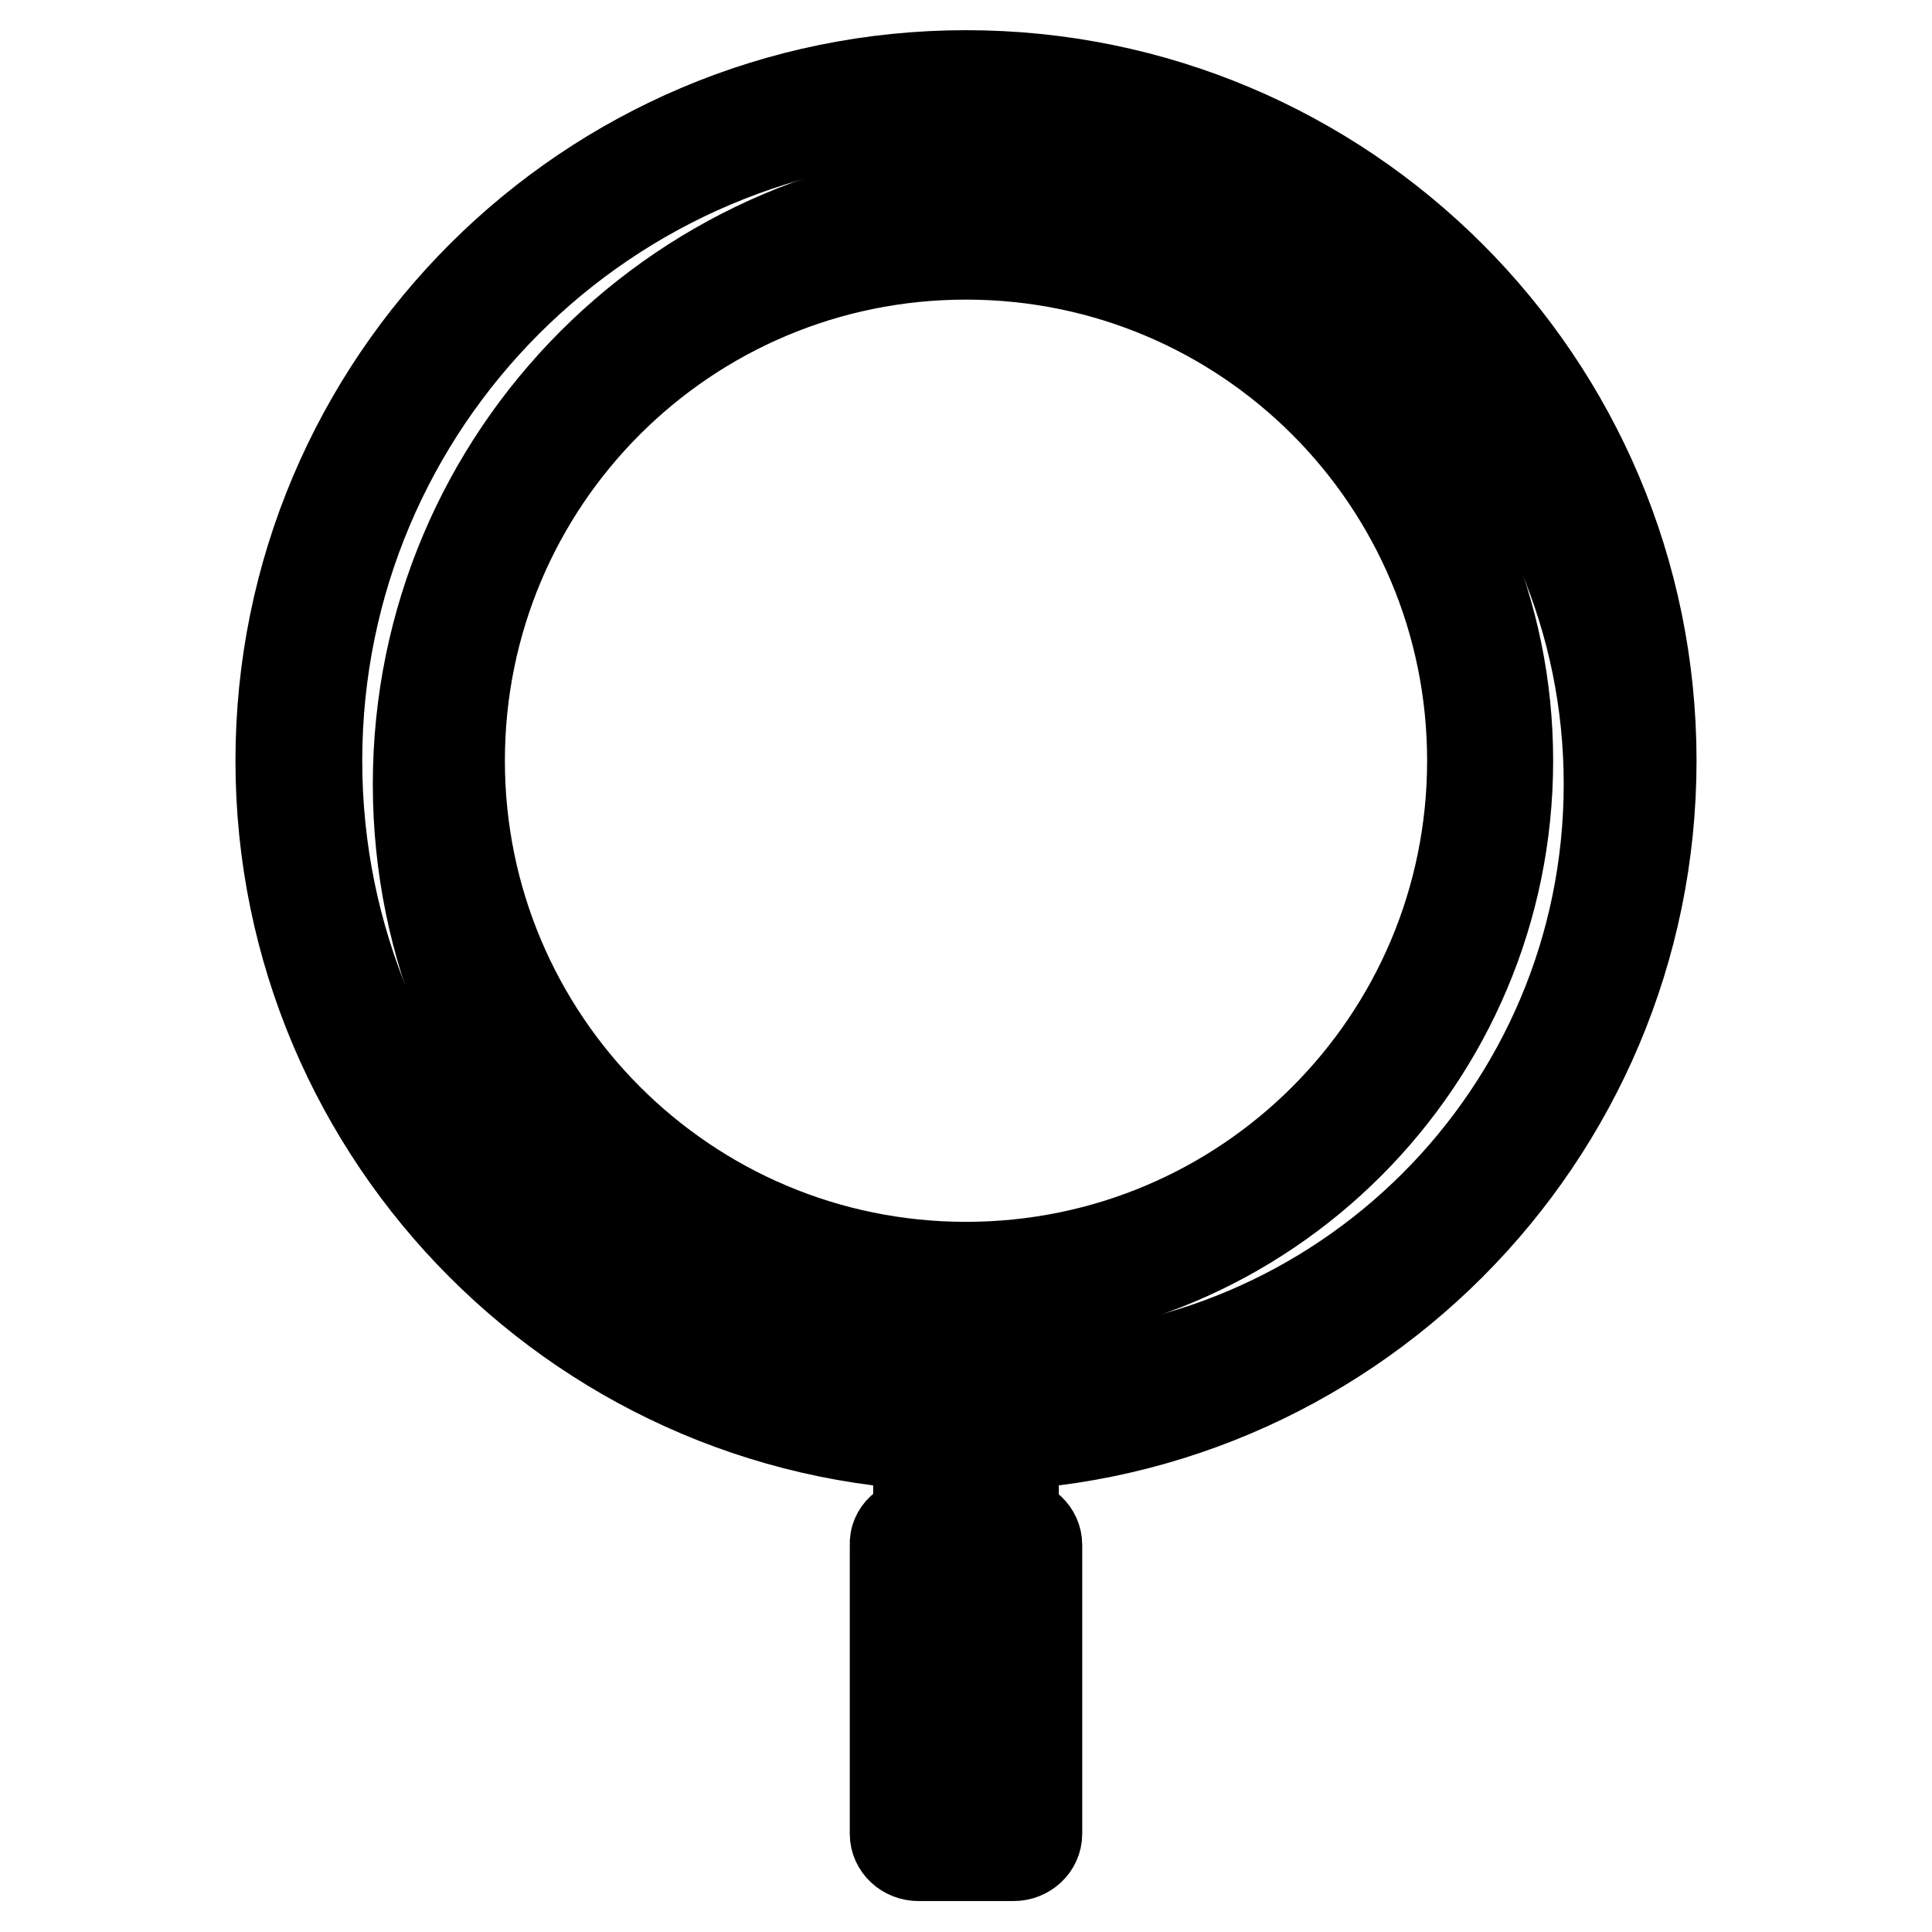
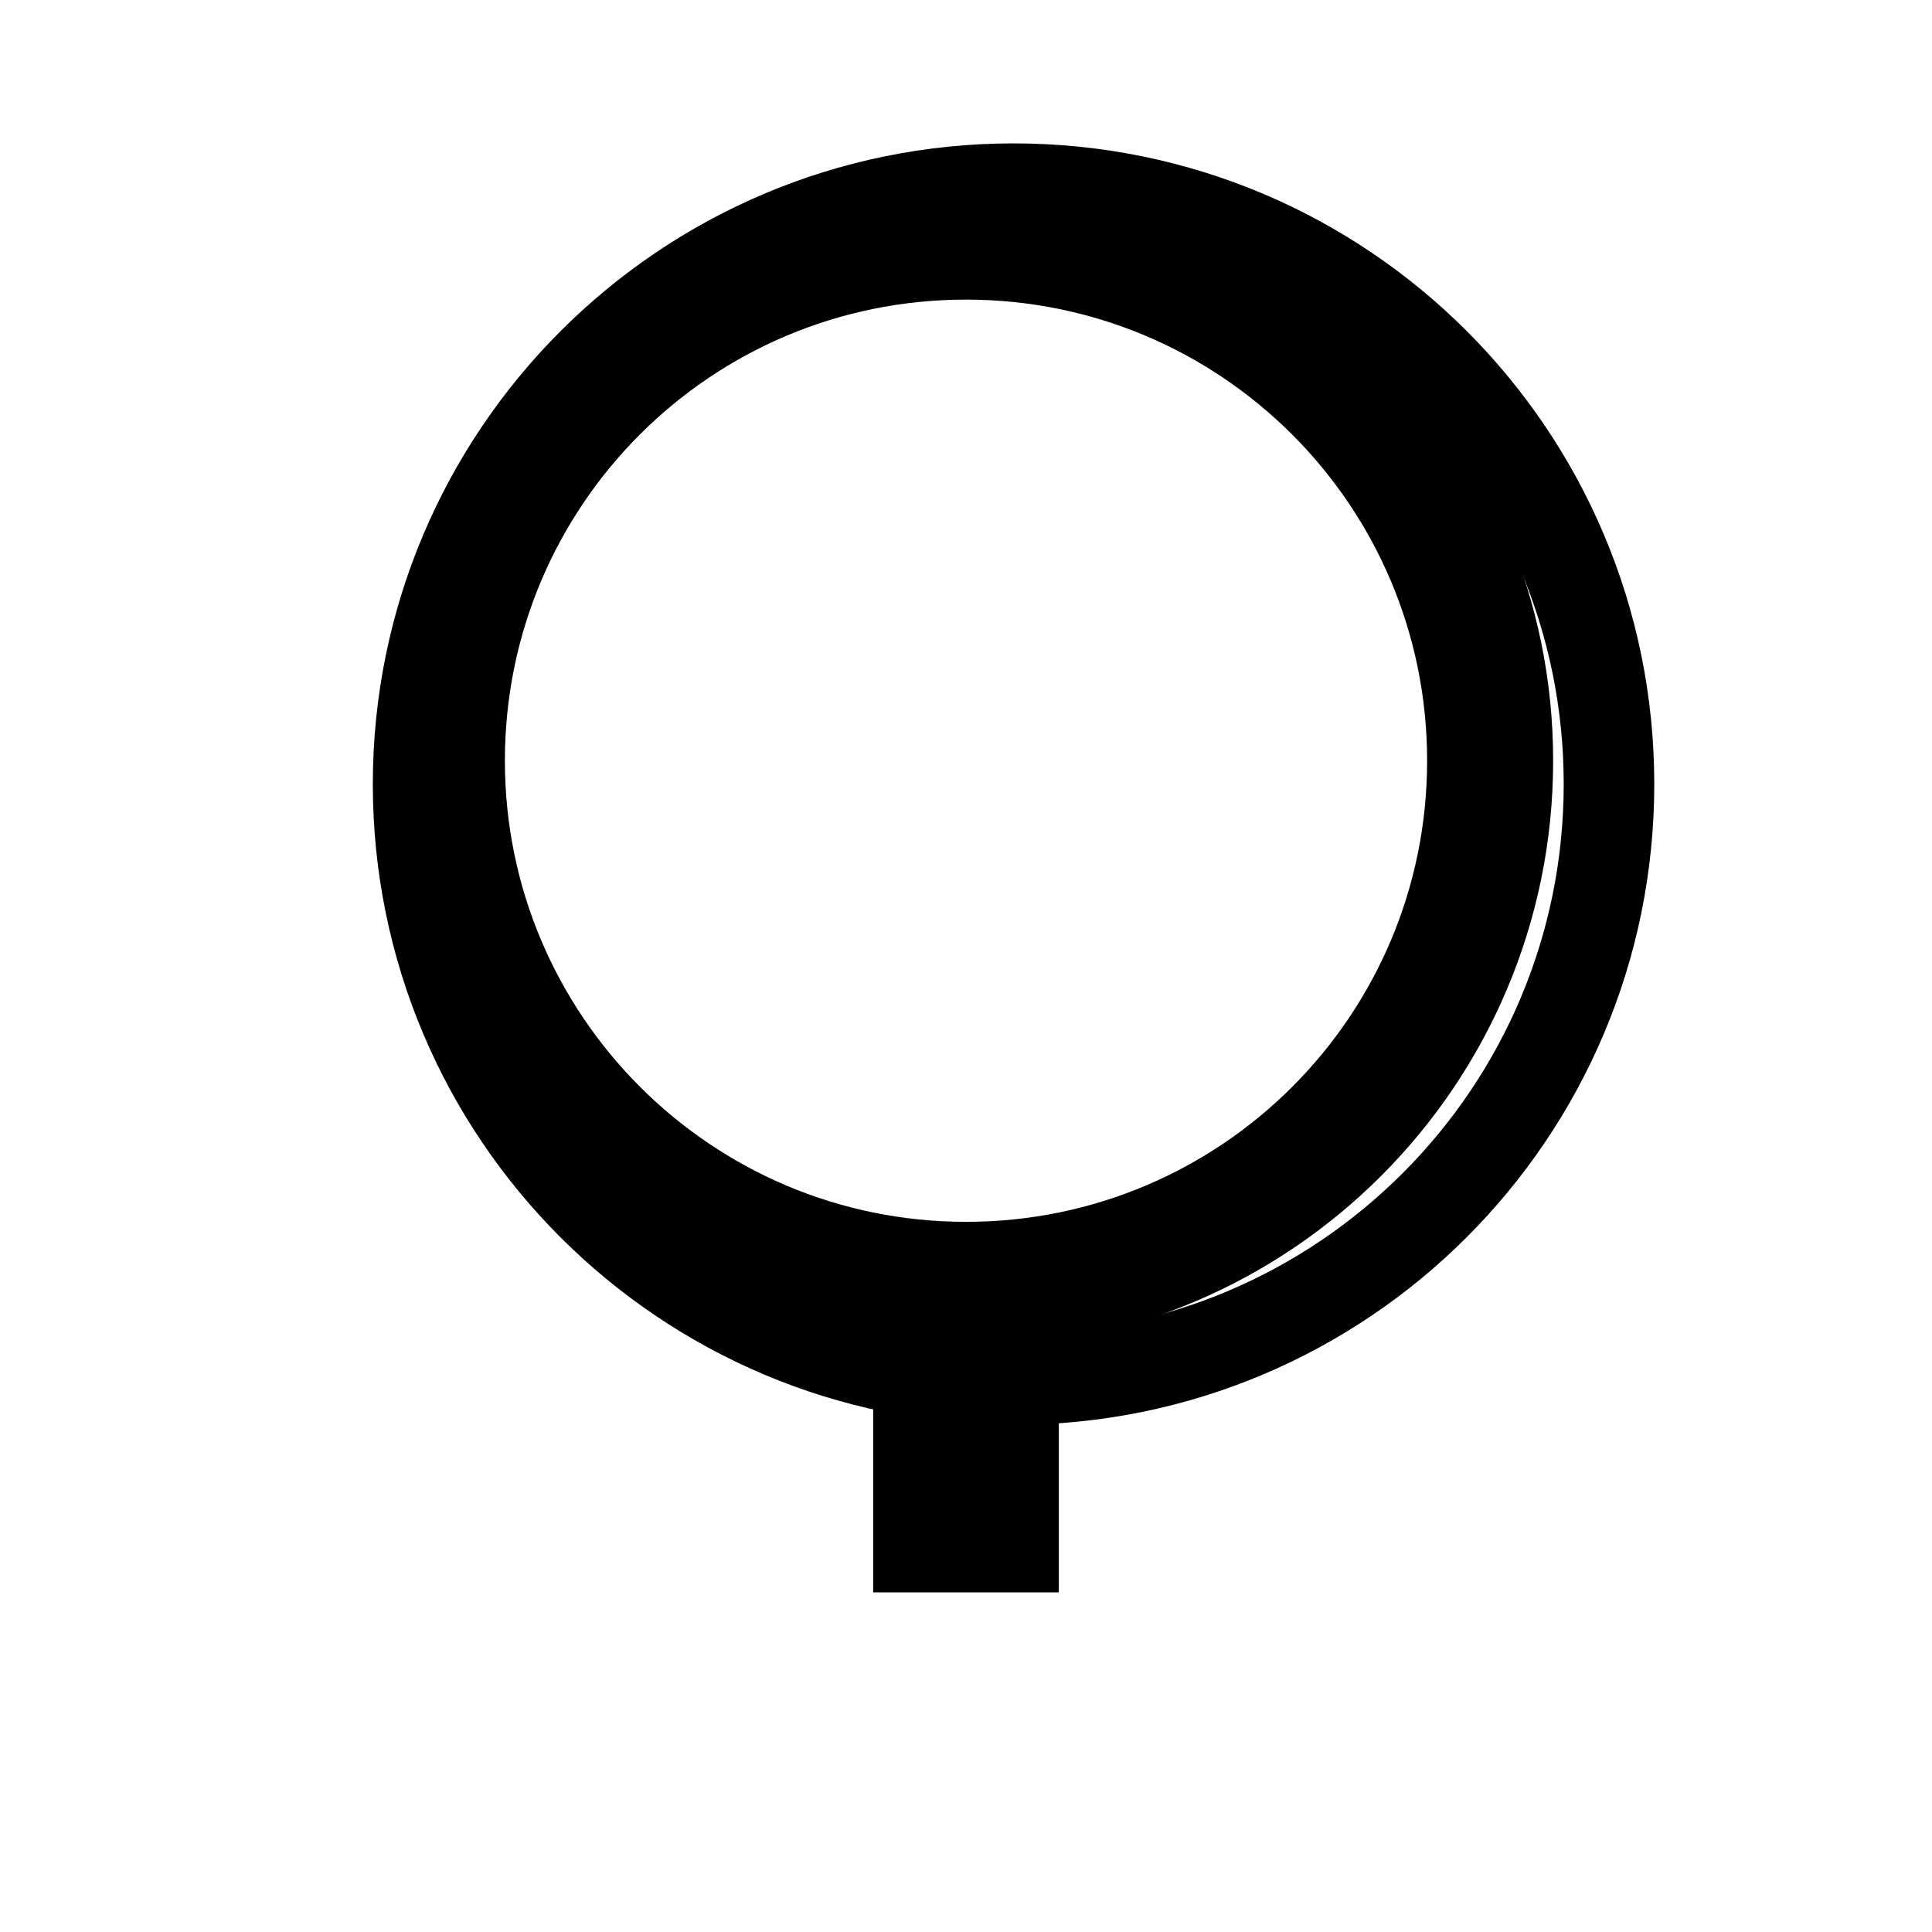
<svg xmlns="http://www.w3.org/2000/svg" version="1.1" x="0px" y="0px" viewBox="0 0 256 256" enable-background="new 0 0 256 256" xml:space="preserve">
  <g>
    <path stroke-width="12" fill-opacity="0" stroke="#000000" d="M55.4,103.9c0,43.6,35.3,78.9,78.9,78.9c43.6,0,78.9-35.3,78.9-78.9c0,0,0,0,0,0 c0-43.6-35.3-78.9-78.9-78.9C90.7,25,55.4,60.4,55.4,103.9z" />
-     <path stroke-width="12" fill-opacity="0" stroke="#000000" d="M123.3,206.2v35.4h9.5v-35.4H123.3z M121.7,201.8h12.6c1.7,0,3.1,1.3,3.1,2.9v38.3c0,1.6-1.4,2.9-3.1,2.9 h-12.6c-1.7,0-3.1-1.3-3.1-2.9v-38.3C118.5,203.1,119.9,201.8,121.7,201.8z M128,191.6c-50.1,0-90.8-40.7-90.8-90.8 C37.2,50.7,77.9,10,128,10c50.1,0,90.8,40.6,90.8,90.8C218.8,150.9,178.1,191.6,128,191.6z M128,186.8c47.5,0,86-38.5,86-86 c0-47.5-38.5-86-86-86s-86,38.5-86,86C42,148.3,80.5,186.8,128,186.8z" />
    <path stroke-width="12" fill-opacity="0" stroke="#000000" d="M128,172.6c-39.7,0-71.8-32.2-71.8-71.8c0-39.7,32.2-71.8,71.8-71.8s71.8,32.2,71.8,71.8 C199.8,140.4,167.7,172.6,128,172.6z M128,167.9c37.1,0,67.1-30,67.1-67.1c0-37.1-30-67.1-67.1-67.1c-37.1,0-67.1,30-67.1,67.1 C60.9,137.8,90.9,167.9,128,167.9z M124.9,192.3v9.5h6.3v-9.5H124.9z M121.7,189.2h12.6V205h-12.6V189.2z" />
  </g>
</svg>